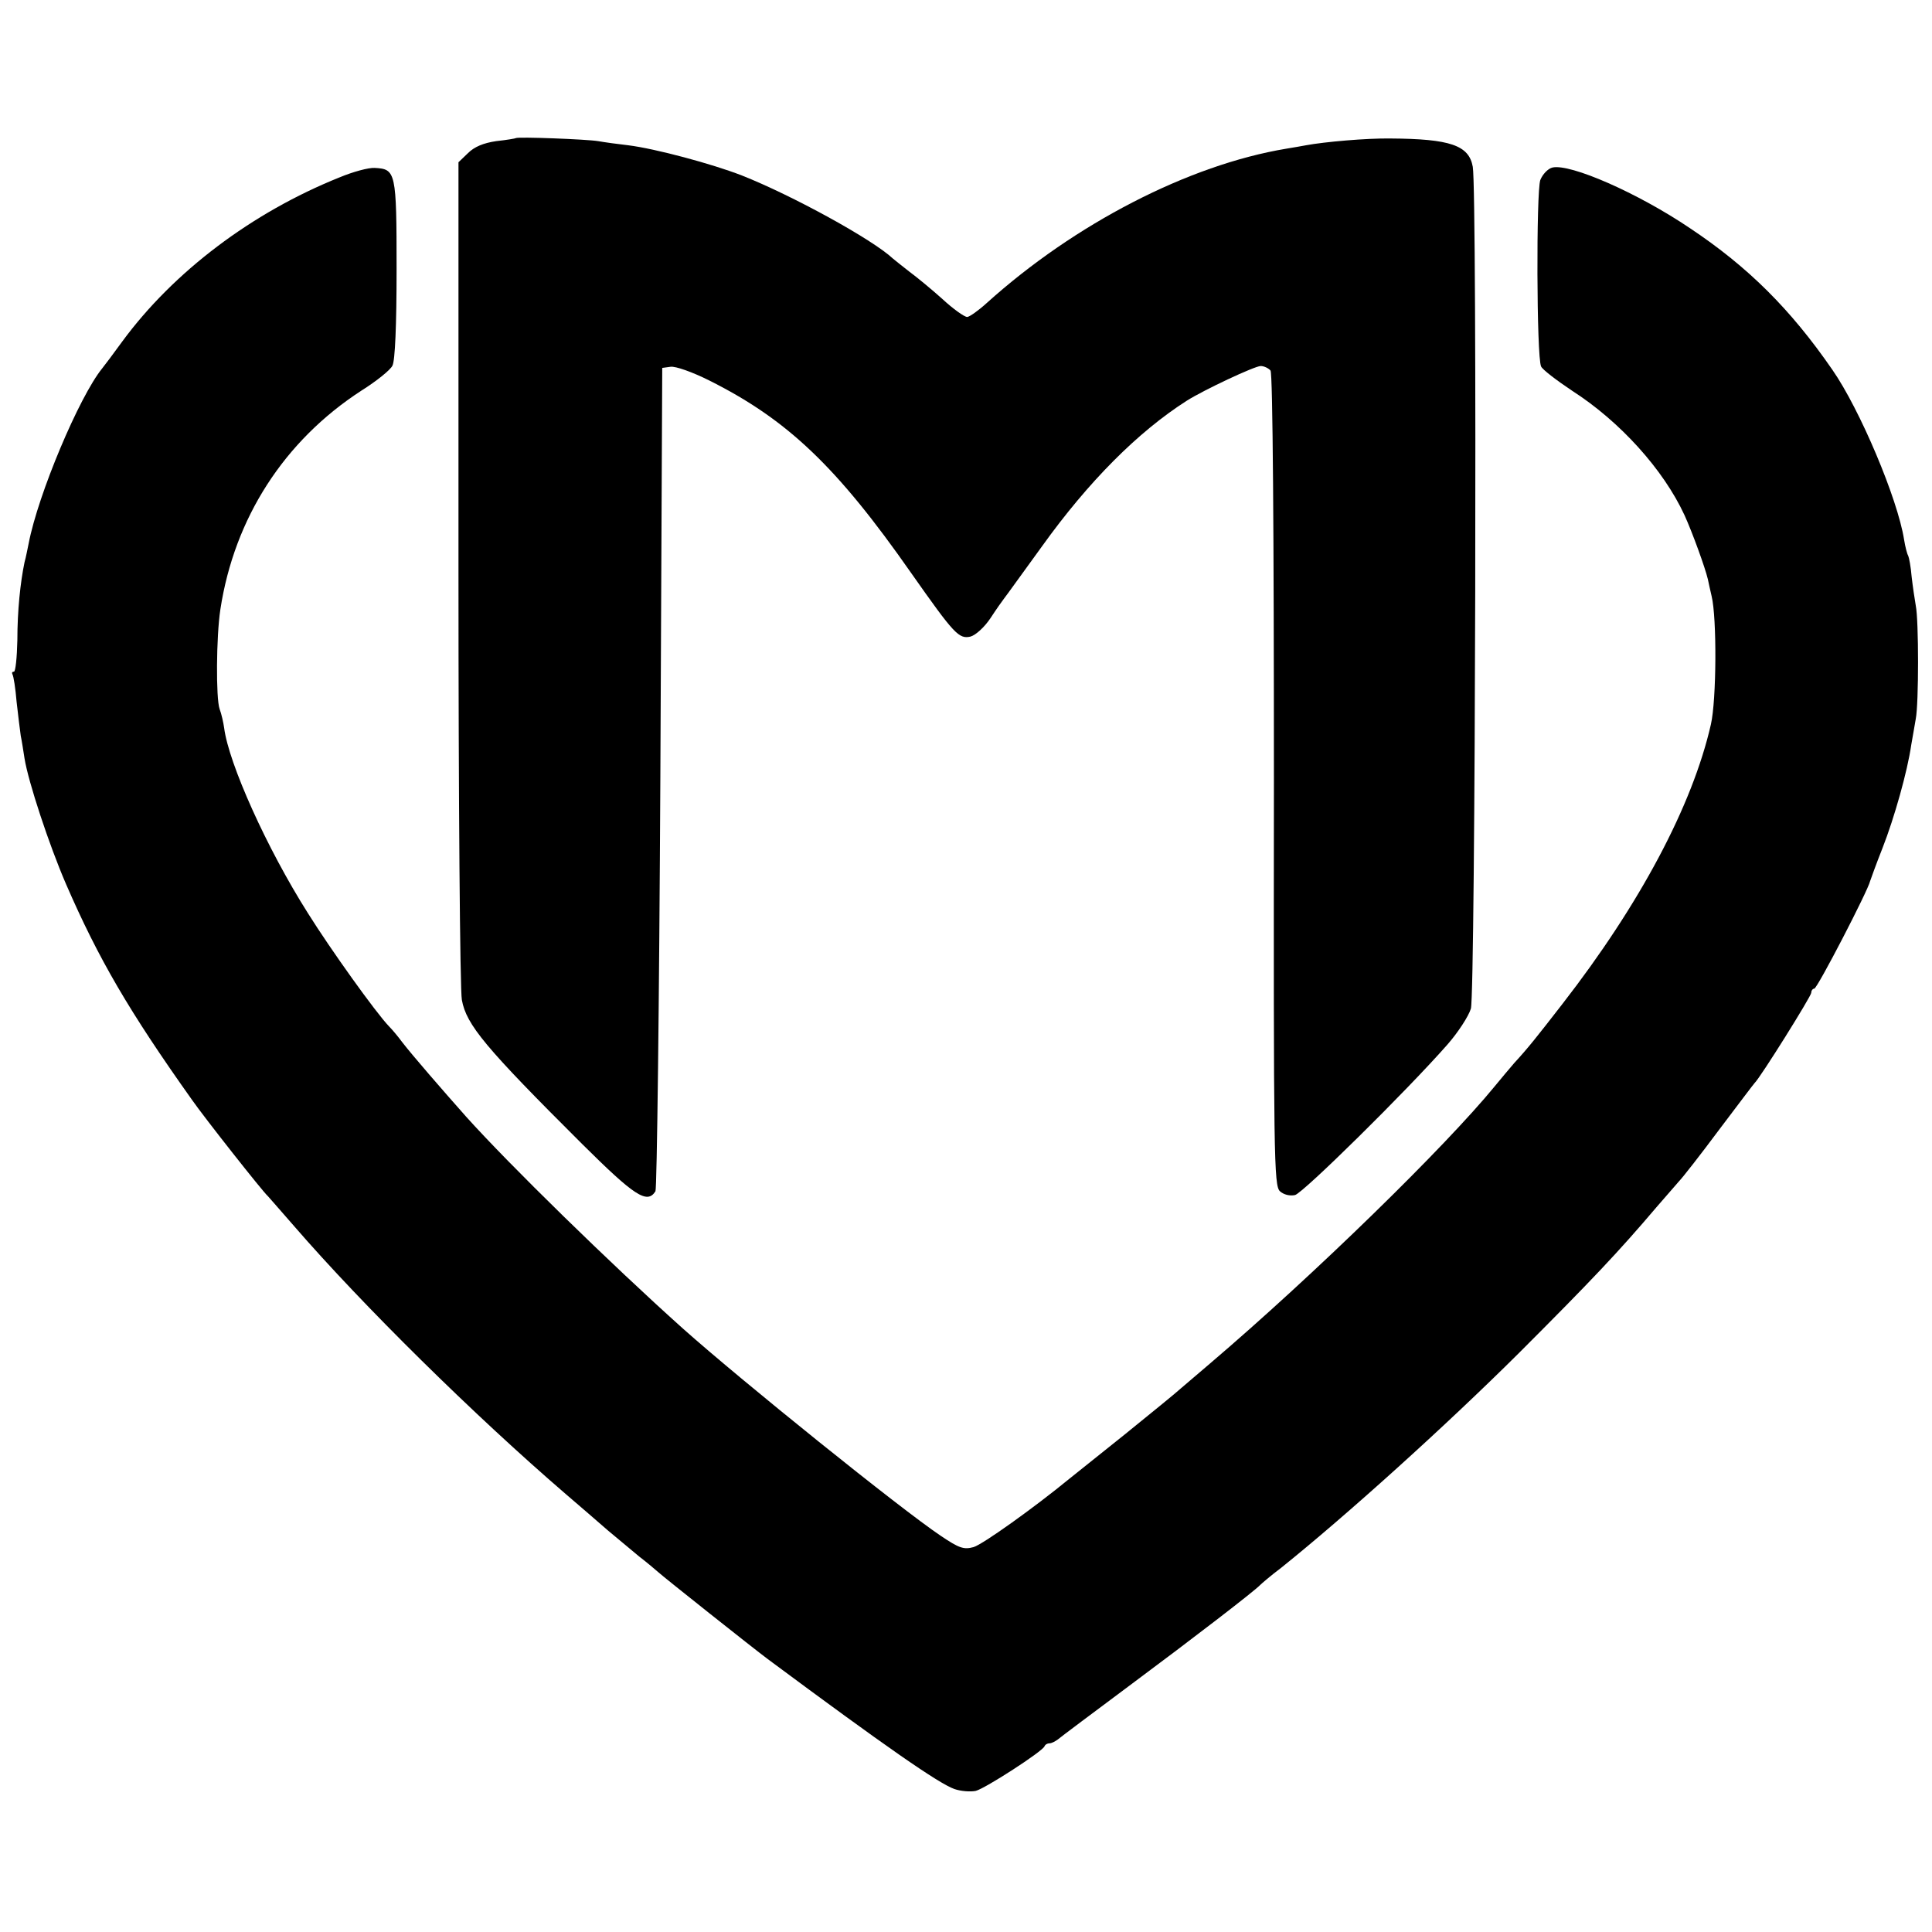
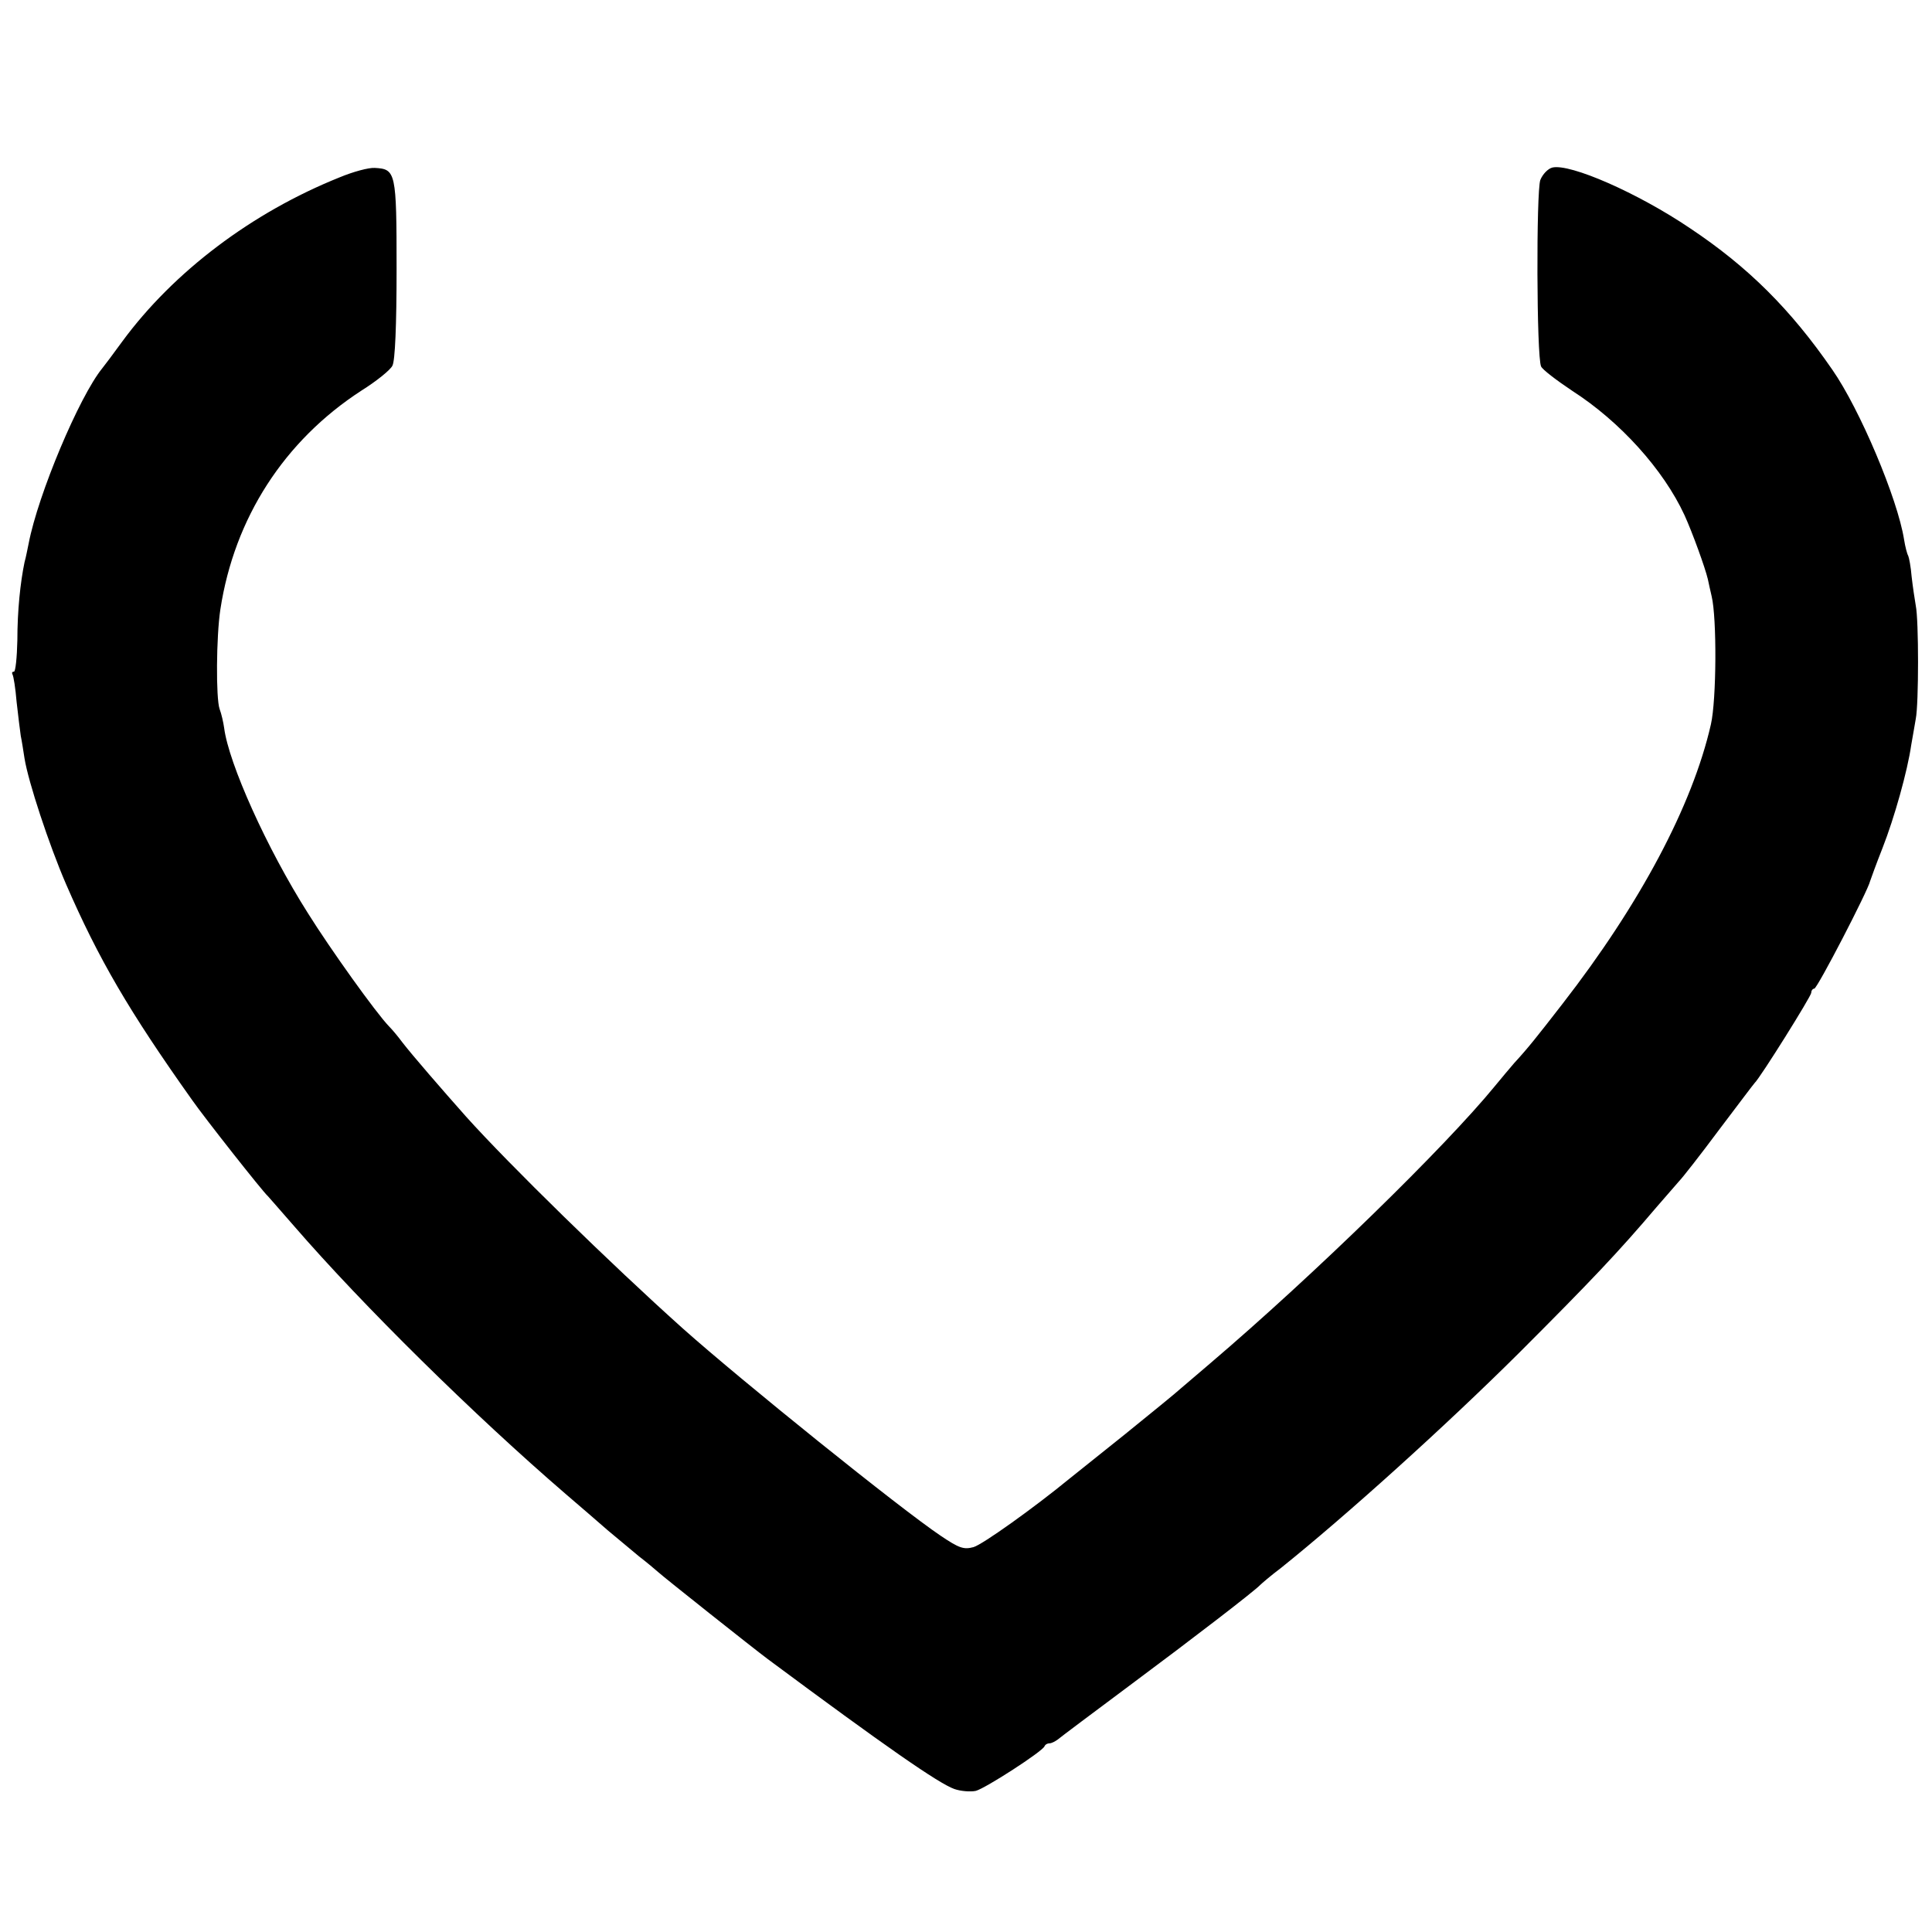
<svg xmlns="http://www.w3.org/2000/svg" version="1.0" width="512pt" height="512pt" viewBox="0 0 512 512" preserveAspectRatio="xMidYMid meet">
  <g transform="translate(0,512) scale(0.1,-0.1)" fill="#000000" stroke="none">
-     <path d="M1367 4754 c-1 -1 -24 -5 -52 -8 -34 -5 -58 -15 -75 -32 l-25 -24 0 -1088 c0 -598 4 -1107 9 -1132 12 -66 62 -126 319 -382 138 -137 172 -160 194 -125 4 6 10 500 13 1097 l5 1085 22 3 c13 2 58 -14 102 -36 208 -104 339 -229 536 -511 114 -162 126 -175 157 -168 14 4 37 25 53 49 15 23 32 47 36 52 5 6 50 69 101 139 122 170 253 302 383 385 44 28 180 92 196 92 9 0 21 -6 26 -12 6 -8 9 -429 9 -1086 -1 -1002 0 -1074 16 -1089 10 -9 26 -13 40 -10 22 6 295 275 404 399 28 32 56 75 62 95 12 40 17 2166 5 2231 -10 57 -60 74 -218 75 -63 1 -176 -9 -224 -18 -10 -2 -34 -6 -52 -9 -259 -43 -561 -199 -794 -409 -22 -20 -46 -37 -52 -37 -7 0 -37 21 -66 48 -29 26 -68 58 -87 72 -18 14 -38 30 -44 35 -53 50 -266 167 -400 220 -80 31 -229 71 -301 80 -27 3 -63 8 -80 11 -30 5 -213 12 -218 8z" />
    <path d="M900 4650 c-232 -93 -440 -250 -576 -435 -24 -33 -48 -65 -53 -71 -61 -75 -170 -334 -195 -464 -3 -14 -7 -36 -11 -50 -11 -53 -19 -128 -19 -207 -1 -46 -5 -83 -9 -83 -5 0 -6 -3 -4 -7 3 -5 8 -37 11 -73 4 -36 9 -76 11 -90 3 -14 7 -41 10 -60 10 -62 65 -229 110 -333 86 -198 167 -337 334 -572 32 -46 188 -244 201 -255 3 -3 34 -39 70 -80 181 -209 476 -500 720 -710 35 -30 85 -73 110 -95 26 -22 64 -53 84 -70 21 -16 43 -35 50 -41 14 -13 252 -202 291 -231 311 -231 452 -329 494 -344 17 -6 43 -8 57 -5 26 7 176 104 182 118 2 5 8 8 13 8 6 0 15 5 22 10 7 6 95 72 197 148 160 119 324 245 340 262 3 3 27 24 55 45 172 138 436 376 631 570 191 191 263 267 364 386 25 29 52 60 60 69 8 8 56 69 105 135 50 66 92 122 95 125 15 14 150 230 150 239 0 6 4 11 8 11 8 0 143 261 148 285 2 6 16 45 33 88 31 79 66 203 76 273 4 21 9 53 12 69 8 40 8 262 0 300 -3 17 -8 51 -11 77 -2 26 -7 51 -9 55 -3 5 -8 24 -11 43 -17 108 -117 345 -190 450 -111 161 -224 273 -377 375 -139 94 -318 172 -365 161 -12 -3 -26 -18 -32 -33 -11 -31 -10 -468 2 -494 3 -8 41 -37 83 -65 126 -81 241 -208 297 -329 21 -46 55 -140 62 -170 2 -11 7 -31 10 -45 14 -57 13 -275 -2 -340 -49 -215 -188 -476 -393 -740 -69 -89 -92 -118 -128 -157 -11 -13 -35 -41 -52 -62 -131 -160 -478 -499 -755 -735 -26 -22 -60 -51 -75 -64 -14 -13 -82 -68 -151 -124 -69 -55 -134 -107 -145 -116 -95 -78 -231 -175 -255 -182 -26 -7 -38 -3 -87 30 -106 71 -527 410 -683 549 -192 172 -461 435 -575 562 -63 71 -142 162 -169 197 -11 15 -27 34 -35 42 -34 35 -155 204 -215 300 -109 172 -210 397 -222 491 -2 14 -7 37 -12 50 -10 28 -9 192 2 264 37 242 169 447 374 580 40 25 77 55 82 66 7 13 11 107 11 256 0 258 -2 265 -58 268 -16 1 -57 -10 -93 -25z" />
  </g>
</svg>